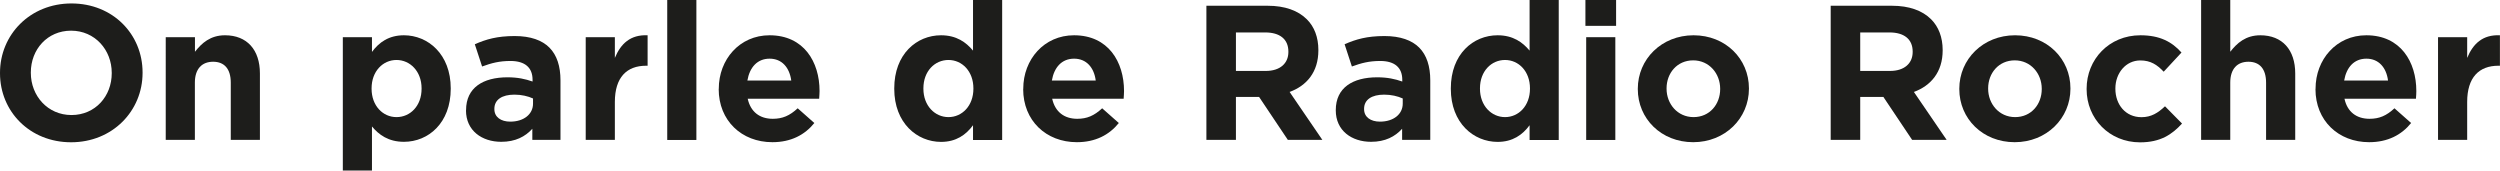
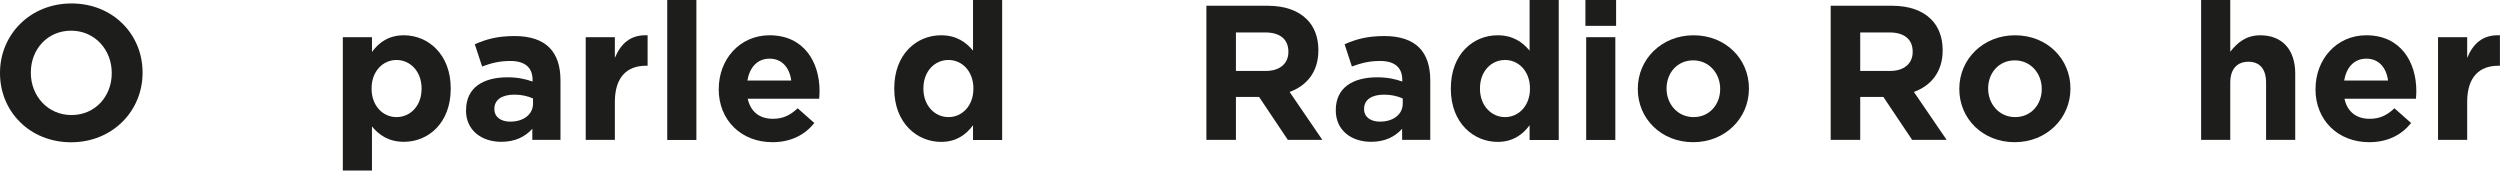
<svg xmlns="http://www.w3.org/2000/svg" id="Calque_2" viewBox="0 0 325.97 22.24">
  <defs>
    <style>.cls-1{fill:#1d1d1b;}</style>
  </defs>
  <g id="Calque_1-2">
    <path class="cls-1" d="M0,9.55v-.05C0,4.52,3.92.45,9.32.45s9.27,4.02,9.27,9v.05c0,4.97-3.92,9.05-9.32,9.05S0,14.52,0,9.55ZM14.57,9.55v-.05c0-3-2.2-5.5-5.3-5.5s-5.25,2.45-5.25,5.45v.05c0,3,2.2,5.5,5.3,5.5s5.25-2.45,5.25-5.45Z" />
-     <path class="cls-1" d="M21.62,4.85h3.8v1.9c.88-1.12,2-2.15,3.92-2.15,2.87,0,4.55,1.9,4.55,4.97v8.67h-3.8v-7.47c0-1.8-.85-2.72-2.3-2.72s-2.38.92-2.38,2.72v7.47h-3.8V4.85Z" />
    <path class="cls-1" d="M44.7,4.85h3.8v1.92c.92-1.25,2.2-2.17,4.17-2.17,3.12,0,6.1,2.45,6.1,6.92v.05c0,4.47-2.92,6.92-6.1,6.92-2.03,0-3.27-.92-4.17-2v5.75h-3.8V4.85ZM54.97,11.57v-.05c0-2.22-1.5-3.7-3.27-3.7s-3.25,1.47-3.25,3.7v.05c0,2.22,1.47,3.7,3.25,3.7s3.27-1.45,3.27-3.7Z" />
    <path class="cls-1" d="M60.77,14.4v-.05c0-2.92,2.22-4.27,5.4-4.27,1.35,0,2.32.22,3.27.55v-.23c0-1.57-.97-2.45-2.88-2.45-1.45,0-2.47.27-3.7.72l-.95-2.9c1.47-.65,2.92-1.07,5.2-1.07,2.08,0,3.57.55,4.52,1.5,1,1,1.45,2.47,1.45,4.27v7.77h-3.67v-1.45c-.92,1.02-2.2,1.7-4.05,1.7-2.52,0-4.6-1.45-4.6-4.1ZM69.5,13.52v-.68c-.65-.3-1.5-.5-2.42-.5-1.62,0-2.62.65-2.62,1.85v.05c0,1.02.85,1.62,2.07,1.62,1.77,0,2.97-.97,2.97-2.35Z" />
    <path class="cls-1" d="M76.37,4.85h3.8v2.7c.77-1.85,2.02-3.05,4.27-2.95v3.97h-.2c-2.52,0-4.07,1.52-4.07,4.72v4.95h-3.8V4.85Z" />
    <path class="cls-1" d="M87,0h3.8v18.25h-3.8V0Z" />
    <path class="cls-1" d="M93.72,11.62v-.05c0-3.82,2.72-6.97,6.62-6.97,4.47,0,6.52,3.47,6.52,7.27,0,.3-.03.65-.05,1h-9.32c.38,1.72,1.57,2.62,3.27,2.62,1.27,0,2.2-.4,3.25-1.37l2.17,1.92c-1.25,1.55-3.05,2.5-5.47,2.5-4.02,0-7-2.82-7-6.92ZM103.17,10.5c-.23-1.7-1.22-2.85-2.82-2.85s-2.6,1.12-2.9,2.85h5.72Z" />
    <path class="cls-1" d="M116.6,11.57v-.05c0-4.47,2.92-6.92,6.1-6.92,2.02,0,3.27.92,4.17,2V0h3.8v18.25h-3.8v-1.92c-.92,1.25-2.2,2.17-4.17,2.17-3.12,0-6.1-2.45-6.1-6.92ZM126.92,11.57v-.05c0-2.22-1.47-3.7-3.25-3.7s-3.27,1.45-3.27,3.7v.05c0,2.22,1.5,3.7,3.27,3.7s3.25-1.47,3.25-3.7Z" />
-     <path class="cls-1" d="M133.42,11.62v-.05c0-3.82,2.72-6.97,6.62-6.97,4.47,0,6.52,3.47,6.52,7.27,0,.3-.03.65-.05,1h-9.32c.38,1.72,1.58,2.62,3.27,2.62,1.27,0,2.2-.4,3.25-1.37l2.17,1.92c-1.25,1.55-3.05,2.5-5.47,2.5-4.02,0-7-2.82-7-6.92ZM142.87,10.5c-.22-1.7-1.22-2.85-2.82-2.85s-2.6,1.12-2.9,2.85h5.72Z" />
    <path class="cls-1" d="M157.3.75h8c2.22,0,3.95.62,5.1,1.77.98.97,1.5,2.35,1.5,4v.05c0,2.82-1.52,4.6-3.75,5.42l4.27,6.25h-4.5l-3.75-5.6h-3.02v5.6h-3.85V.75ZM165.04,9.25c1.88,0,2.95-1,2.95-2.47v-.05c0-1.65-1.15-2.5-3.02-2.5h-3.82v5.02h3.9Z" />
    <path class="cls-1" d="M174.17,14.4v-.05c0-2.92,2.22-4.27,5.4-4.27,1.35,0,2.32.22,3.27.55v-.23c0-1.57-.97-2.45-2.87-2.45-1.45,0-2.47.27-3.7.72l-.95-2.9c1.47-.65,2.92-1.07,5.2-1.07,2.07,0,3.57.55,4.52,1.5,1,1,1.45,2.47,1.45,4.27v7.77h-3.67v-1.45c-.92,1.02-2.2,1.7-4.05,1.7-2.52,0-4.6-1.45-4.6-4.1ZM182.9,13.52v-.68c-.65-.3-1.5-.5-2.42-.5-1.62,0-2.62.65-2.62,1.85v.05c0,1.02.85,1.62,2.07,1.62,1.77,0,2.97-.97,2.97-2.35Z" />
    <path class="cls-1" d="M189.17,11.57v-.05c0-4.47,2.92-6.92,6.1-6.92,2.02,0,3.27.92,4.17,2V0h3.8v18.25h-3.8v-1.92c-.92,1.25-2.2,2.17-4.17,2.17-3.12,0-6.1-2.45-6.1-6.92ZM199.49,11.57v-.05c0-2.22-1.47-3.7-3.25-3.7s-3.27,1.45-3.27,3.7v.05c0,2.22,1.5,3.7,3.27,3.7s3.25-1.47,3.25-3.7Z" />
    <path class="cls-1" d="M206.72,0h4v3.37h-4V0ZM206.82,4.85h3.8v13.4h-3.8V4.85Z" />
    <path class="cls-1" d="M213.55,11.62v-.05c0-3.85,3.1-6.97,7.27-6.97s7.22,3.07,7.22,6.92v.05c0,3.85-3.1,6.97-7.27,6.97s-7.22-3.07-7.22-6.92ZM224.29,11.62v-.05c0-1.97-1.42-3.7-3.52-3.7s-3.47,1.67-3.47,3.65v.05c0,1.97,1.42,3.7,3.52,3.7s3.47-1.67,3.47-3.65Z" />
    <path class="cls-1" d="M238.7.75h8c2.22,0,3.95.62,5.1,1.77.97.97,1.5,2.35,1.5,4v.05c0,2.82-1.53,4.6-3.75,5.42l4.27,6.25h-4.5l-3.75-5.6h-3.02v5.6h-3.85V.75ZM246.44,9.25c1.87,0,2.95-1,2.95-2.47v-.05c0-1.65-1.15-2.5-3.02-2.5h-3.82v5.02h3.9Z" />
    <path class="cls-1" d="M255.47,11.62v-.05c0-3.85,3.1-6.97,7.27-6.97s7.22,3.07,7.22,6.92v.05c0,3.85-3.1,6.97-7.27,6.97s-7.22-3.07-7.22-6.92ZM266.22,11.62v-.05c0-1.97-1.42-3.7-3.52-3.7s-3.47,1.67-3.47,3.65v.05c0,1.97,1.42,3.7,3.52,3.7s3.47-1.67,3.47-3.65Z" />
-     <path class="cls-1" d="M272.07,11.62v-.05c0-3.82,2.92-6.97,7.02-6.97,2.52,0,4.1.85,5.35,2.25l-2.32,2.5c-.85-.9-1.7-1.47-3.05-1.47-1.9,0-3.25,1.67-3.25,3.65v.05c0,2.05,1.32,3.7,3.4,3.7,1.27,0,2.15-.55,3.07-1.42l2.22,2.25c-1.3,1.42-2.8,2.45-5.47,2.45-4.02,0-6.97-3.1-6.97-6.92Z" />
    <path class="cls-1" d="M287,0h3.8v6.75c.87-1.12,2-2.15,3.92-2.15,2.87,0,4.55,1.9,4.55,4.97v8.67h-3.8v-7.47c0-1.8-.85-2.72-2.3-2.72s-2.37.92-2.37,2.72v7.47h-3.8V0Z" />
    <path class="cls-1" d="M301.92,11.62v-.05c0-3.82,2.72-6.97,6.62-6.97,4.47,0,6.52,3.47,6.52,7.27,0,.3-.02.65-.05,1h-9.32c.37,1.72,1.57,2.62,3.27,2.62,1.28,0,2.2-.4,3.25-1.37l2.17,1.92c-1.25,1.55-3.05,2.5-5.47,2.5-4.02,0-7-2.82-7-6.92ZM311.37,10.5c-.22-1.7-1.22-2.85-2.82-2.85s-2.6,1.12-2.9,2.85h5.72Z" />
    <path class="cls-1" d="M317.89,4.85h3.8v2.7c.77-1.85,2.02-3.05,4.27-2.95v3.97h-.2c-2.52,0-4.07,1.52-4.07,4.72v4.95h-3.8V4.85Z" />
  </g>
</svg>